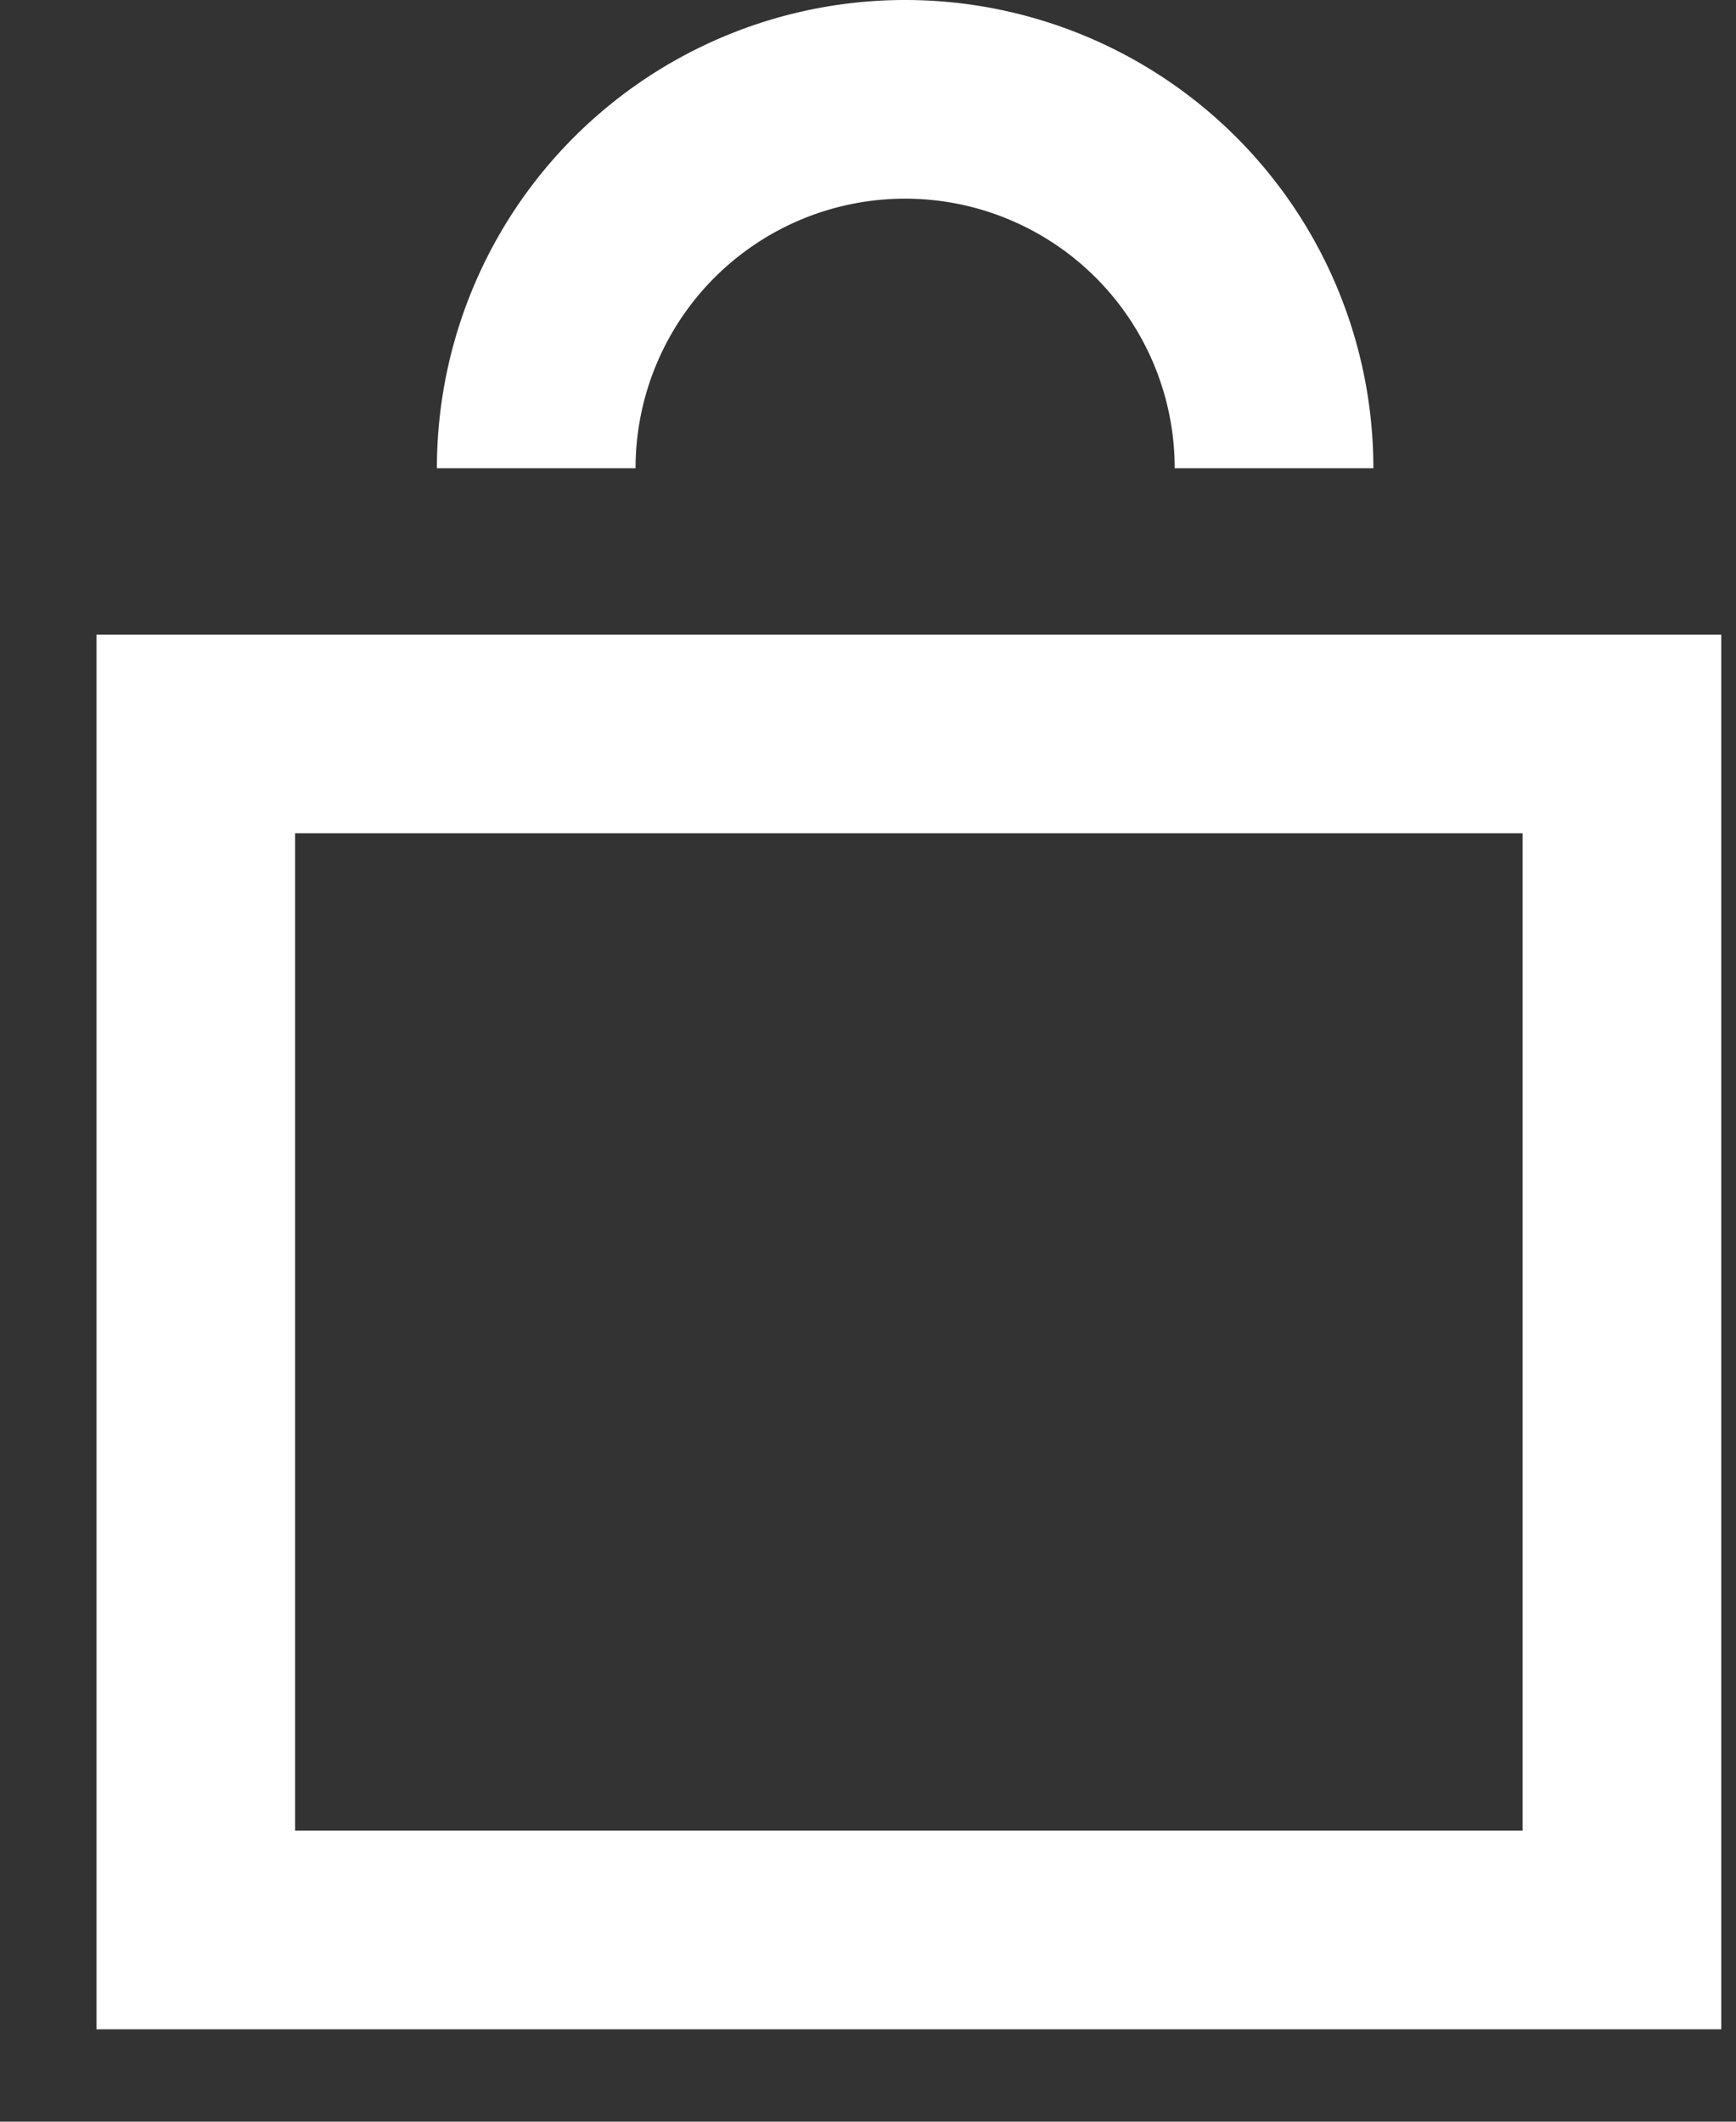
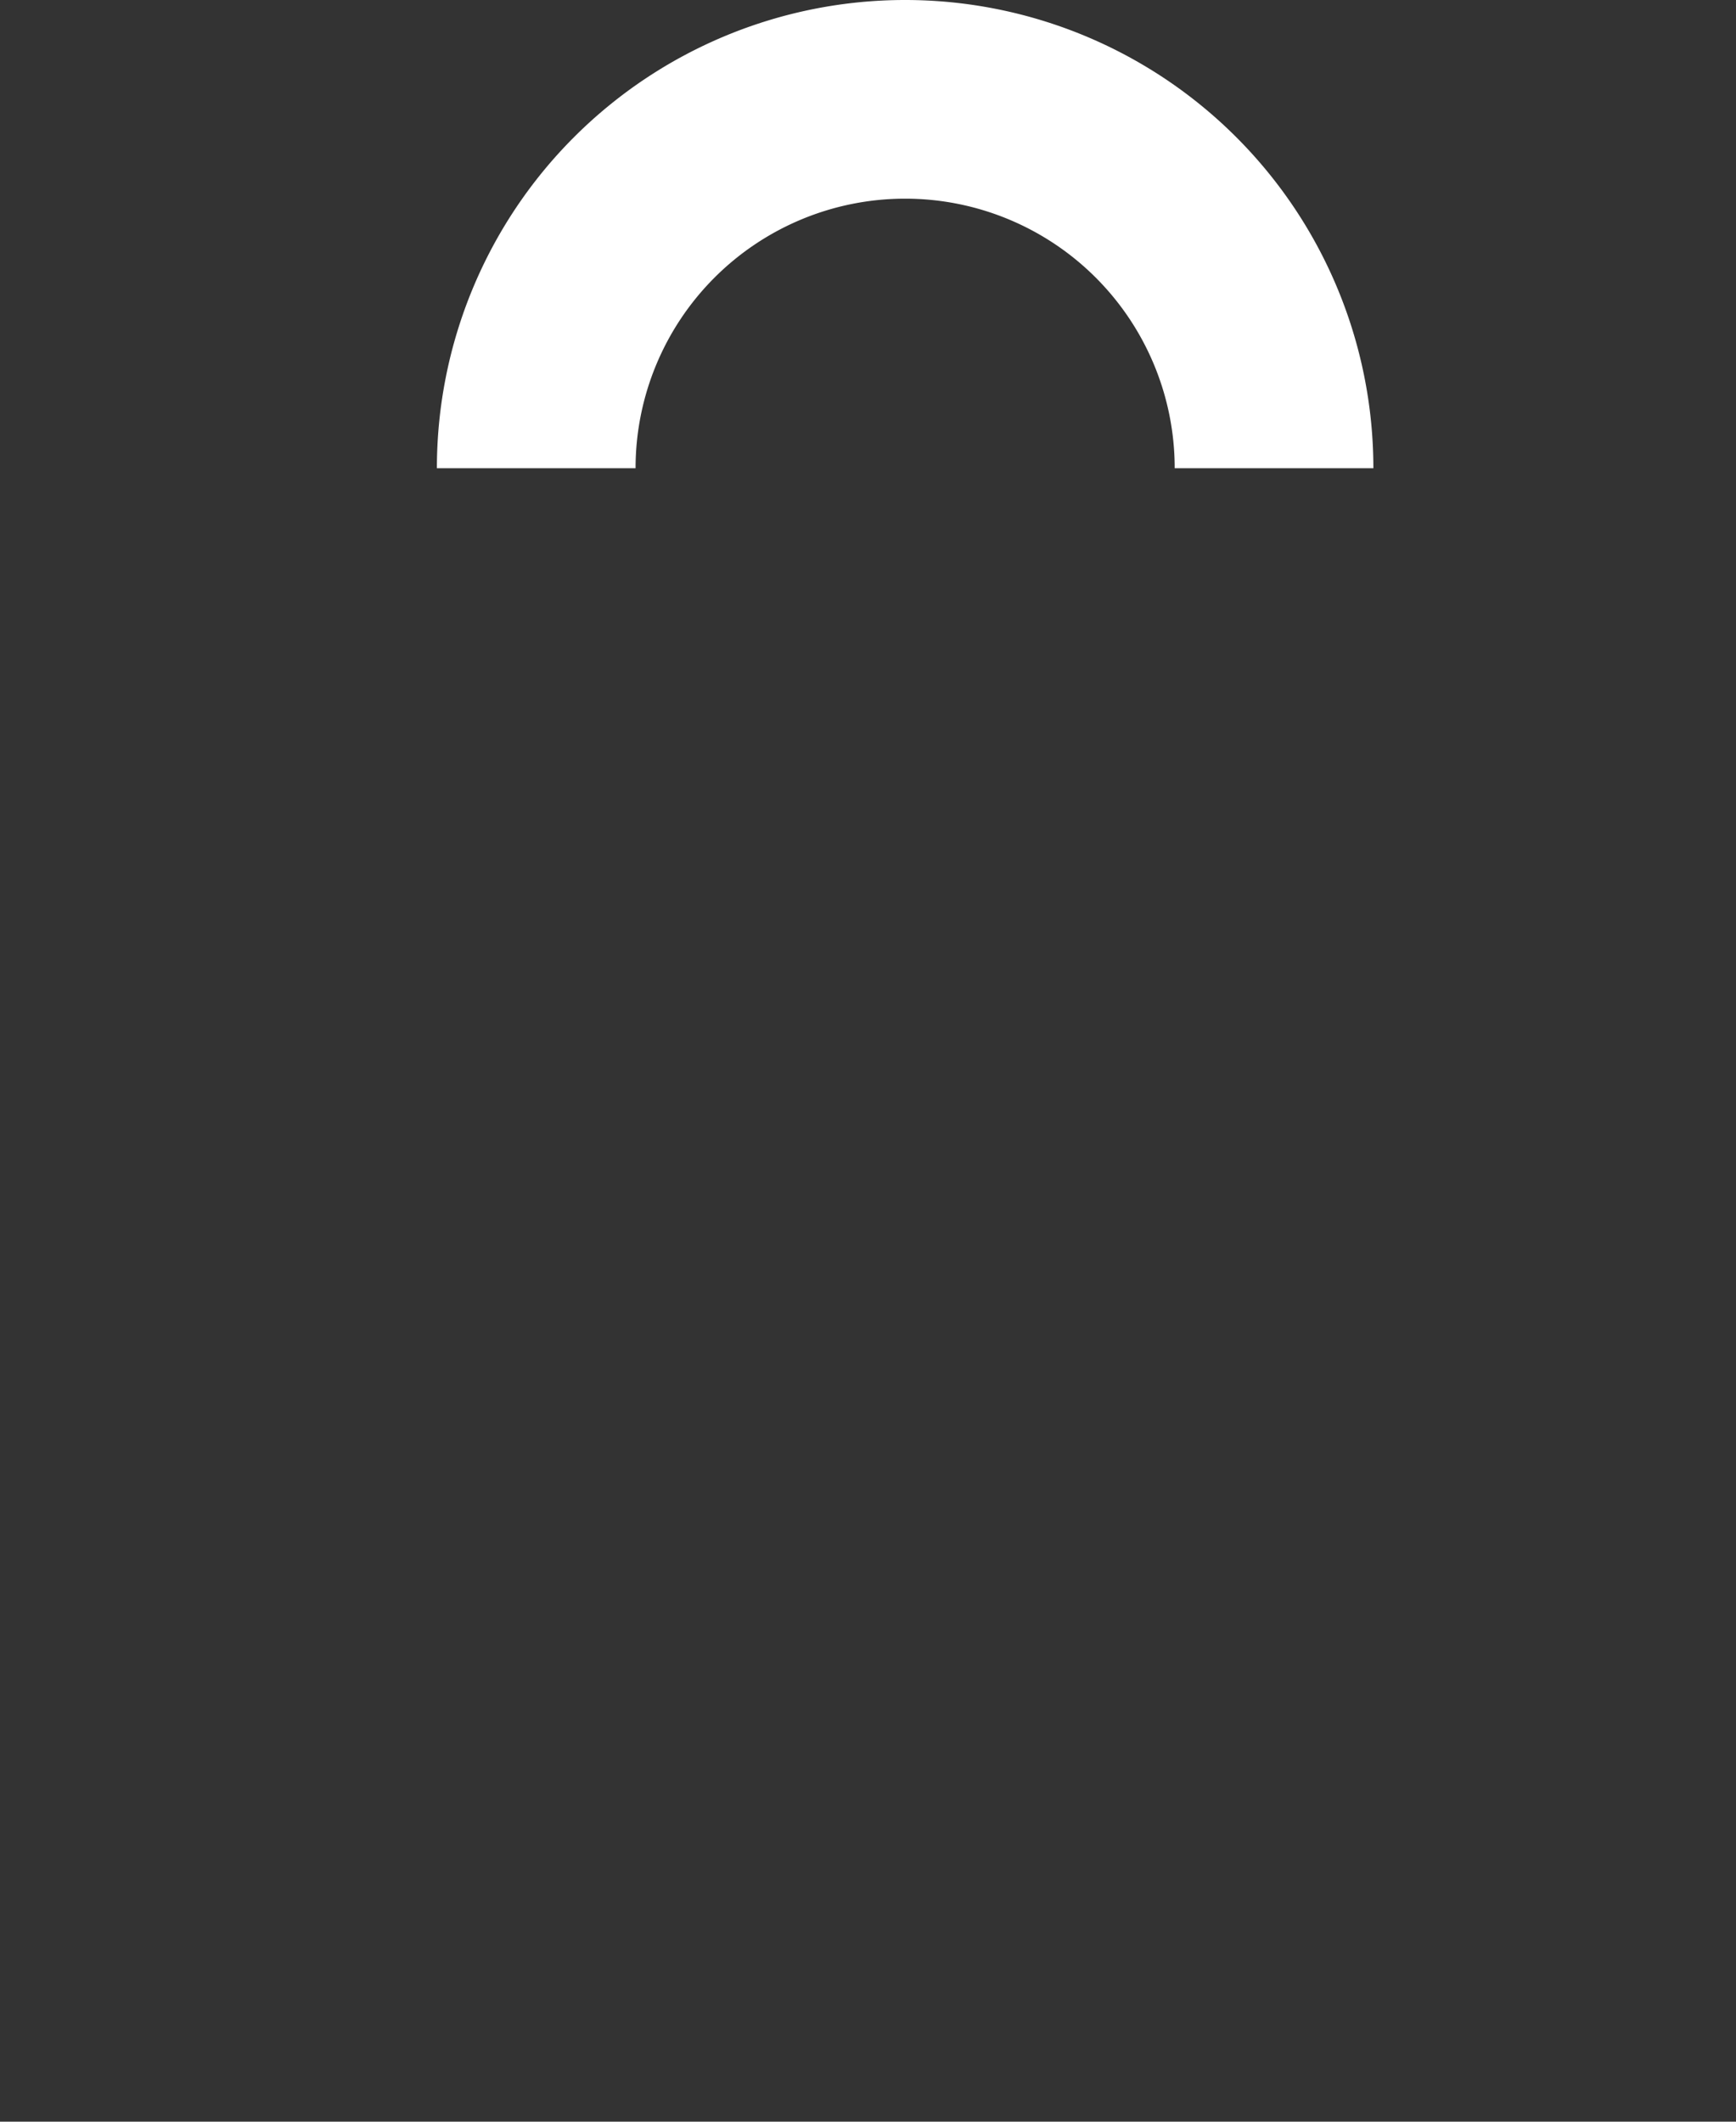
<svg xmlns="http://www.w3.org/2000/svg" width="18" height="22" viewBox="0 0 18 22">
  <rect x="0" y="0" width="18" height="22" fill="#333333" stroke="none" />
  <g>
    <g>
      <g>
        <path fill="none" stroke="#fff" stroke-miterlimit="20" stroke-width="2.06" d="M5.56 4.855a3.825 3.825 0 0 1 7.65 0" />
      </g>
      <g>
-         <path fill="none" stroke="#fff" stroke-miterlimit="20" stroke-width="2.06" d="M2.03 20.012v0h14.787v0V7.61v0H2.03v0z" />
-       </g>
+         </g>
    </g>
  </g>
</svg>